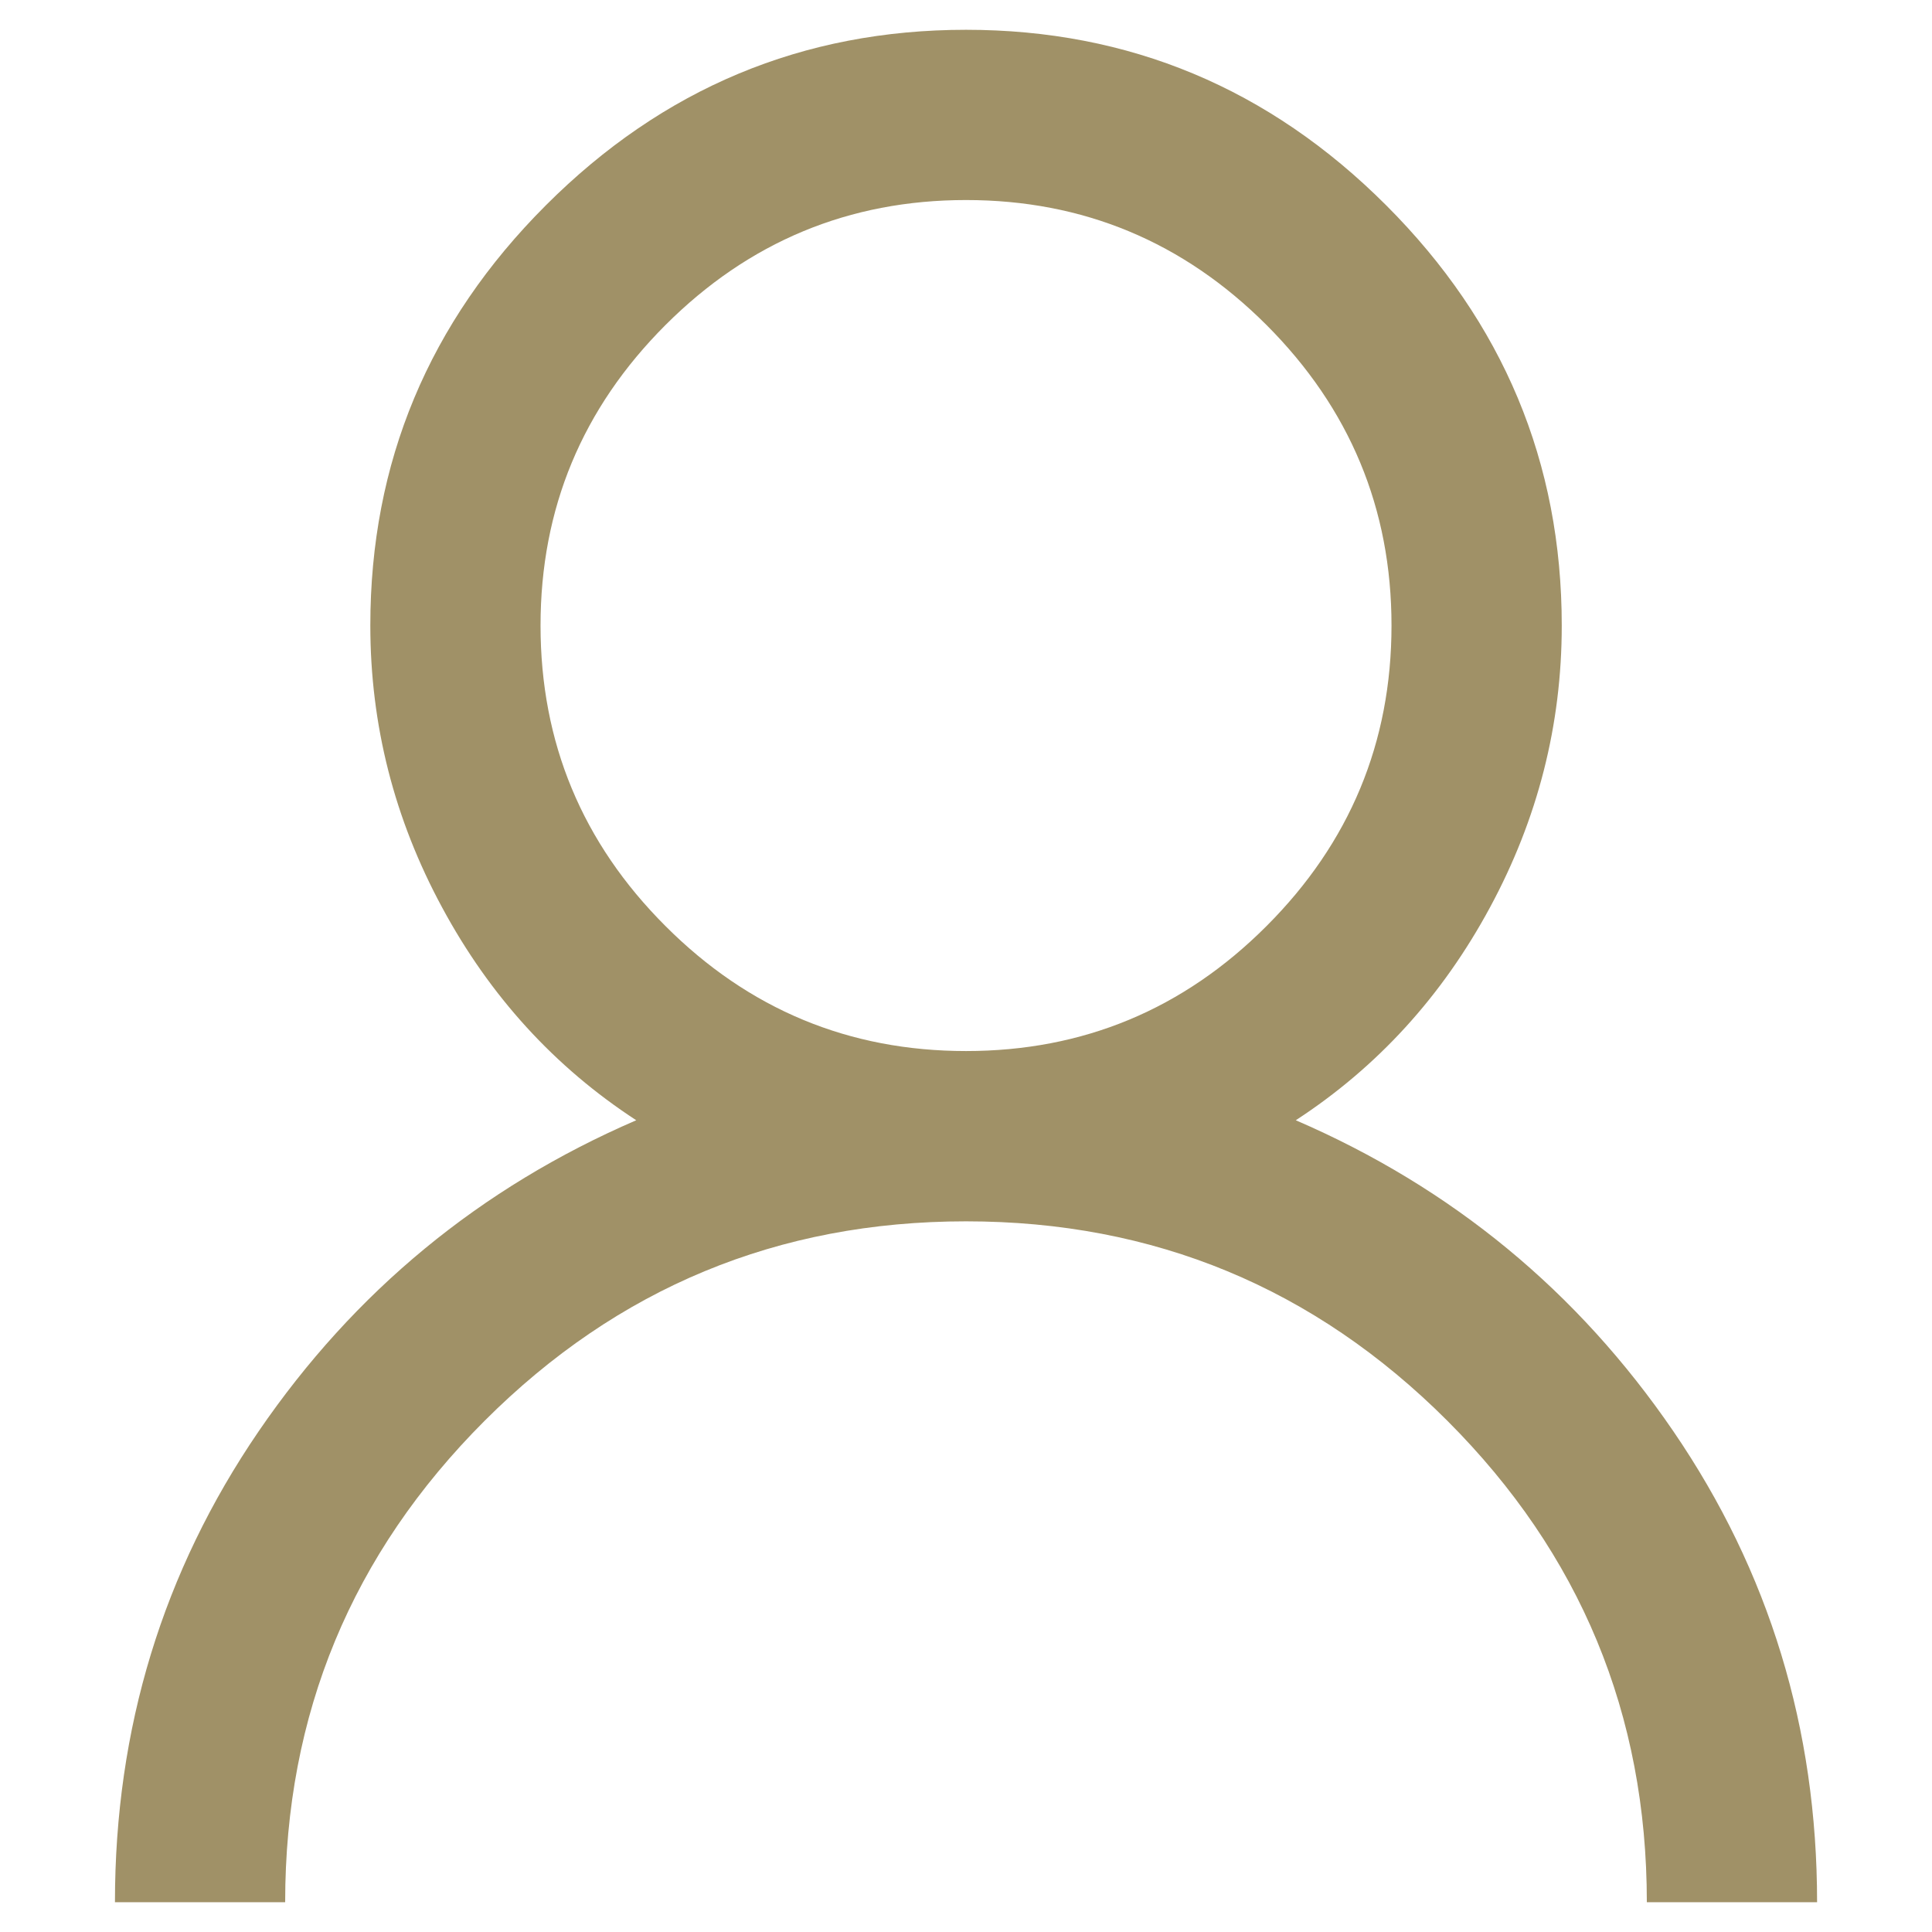
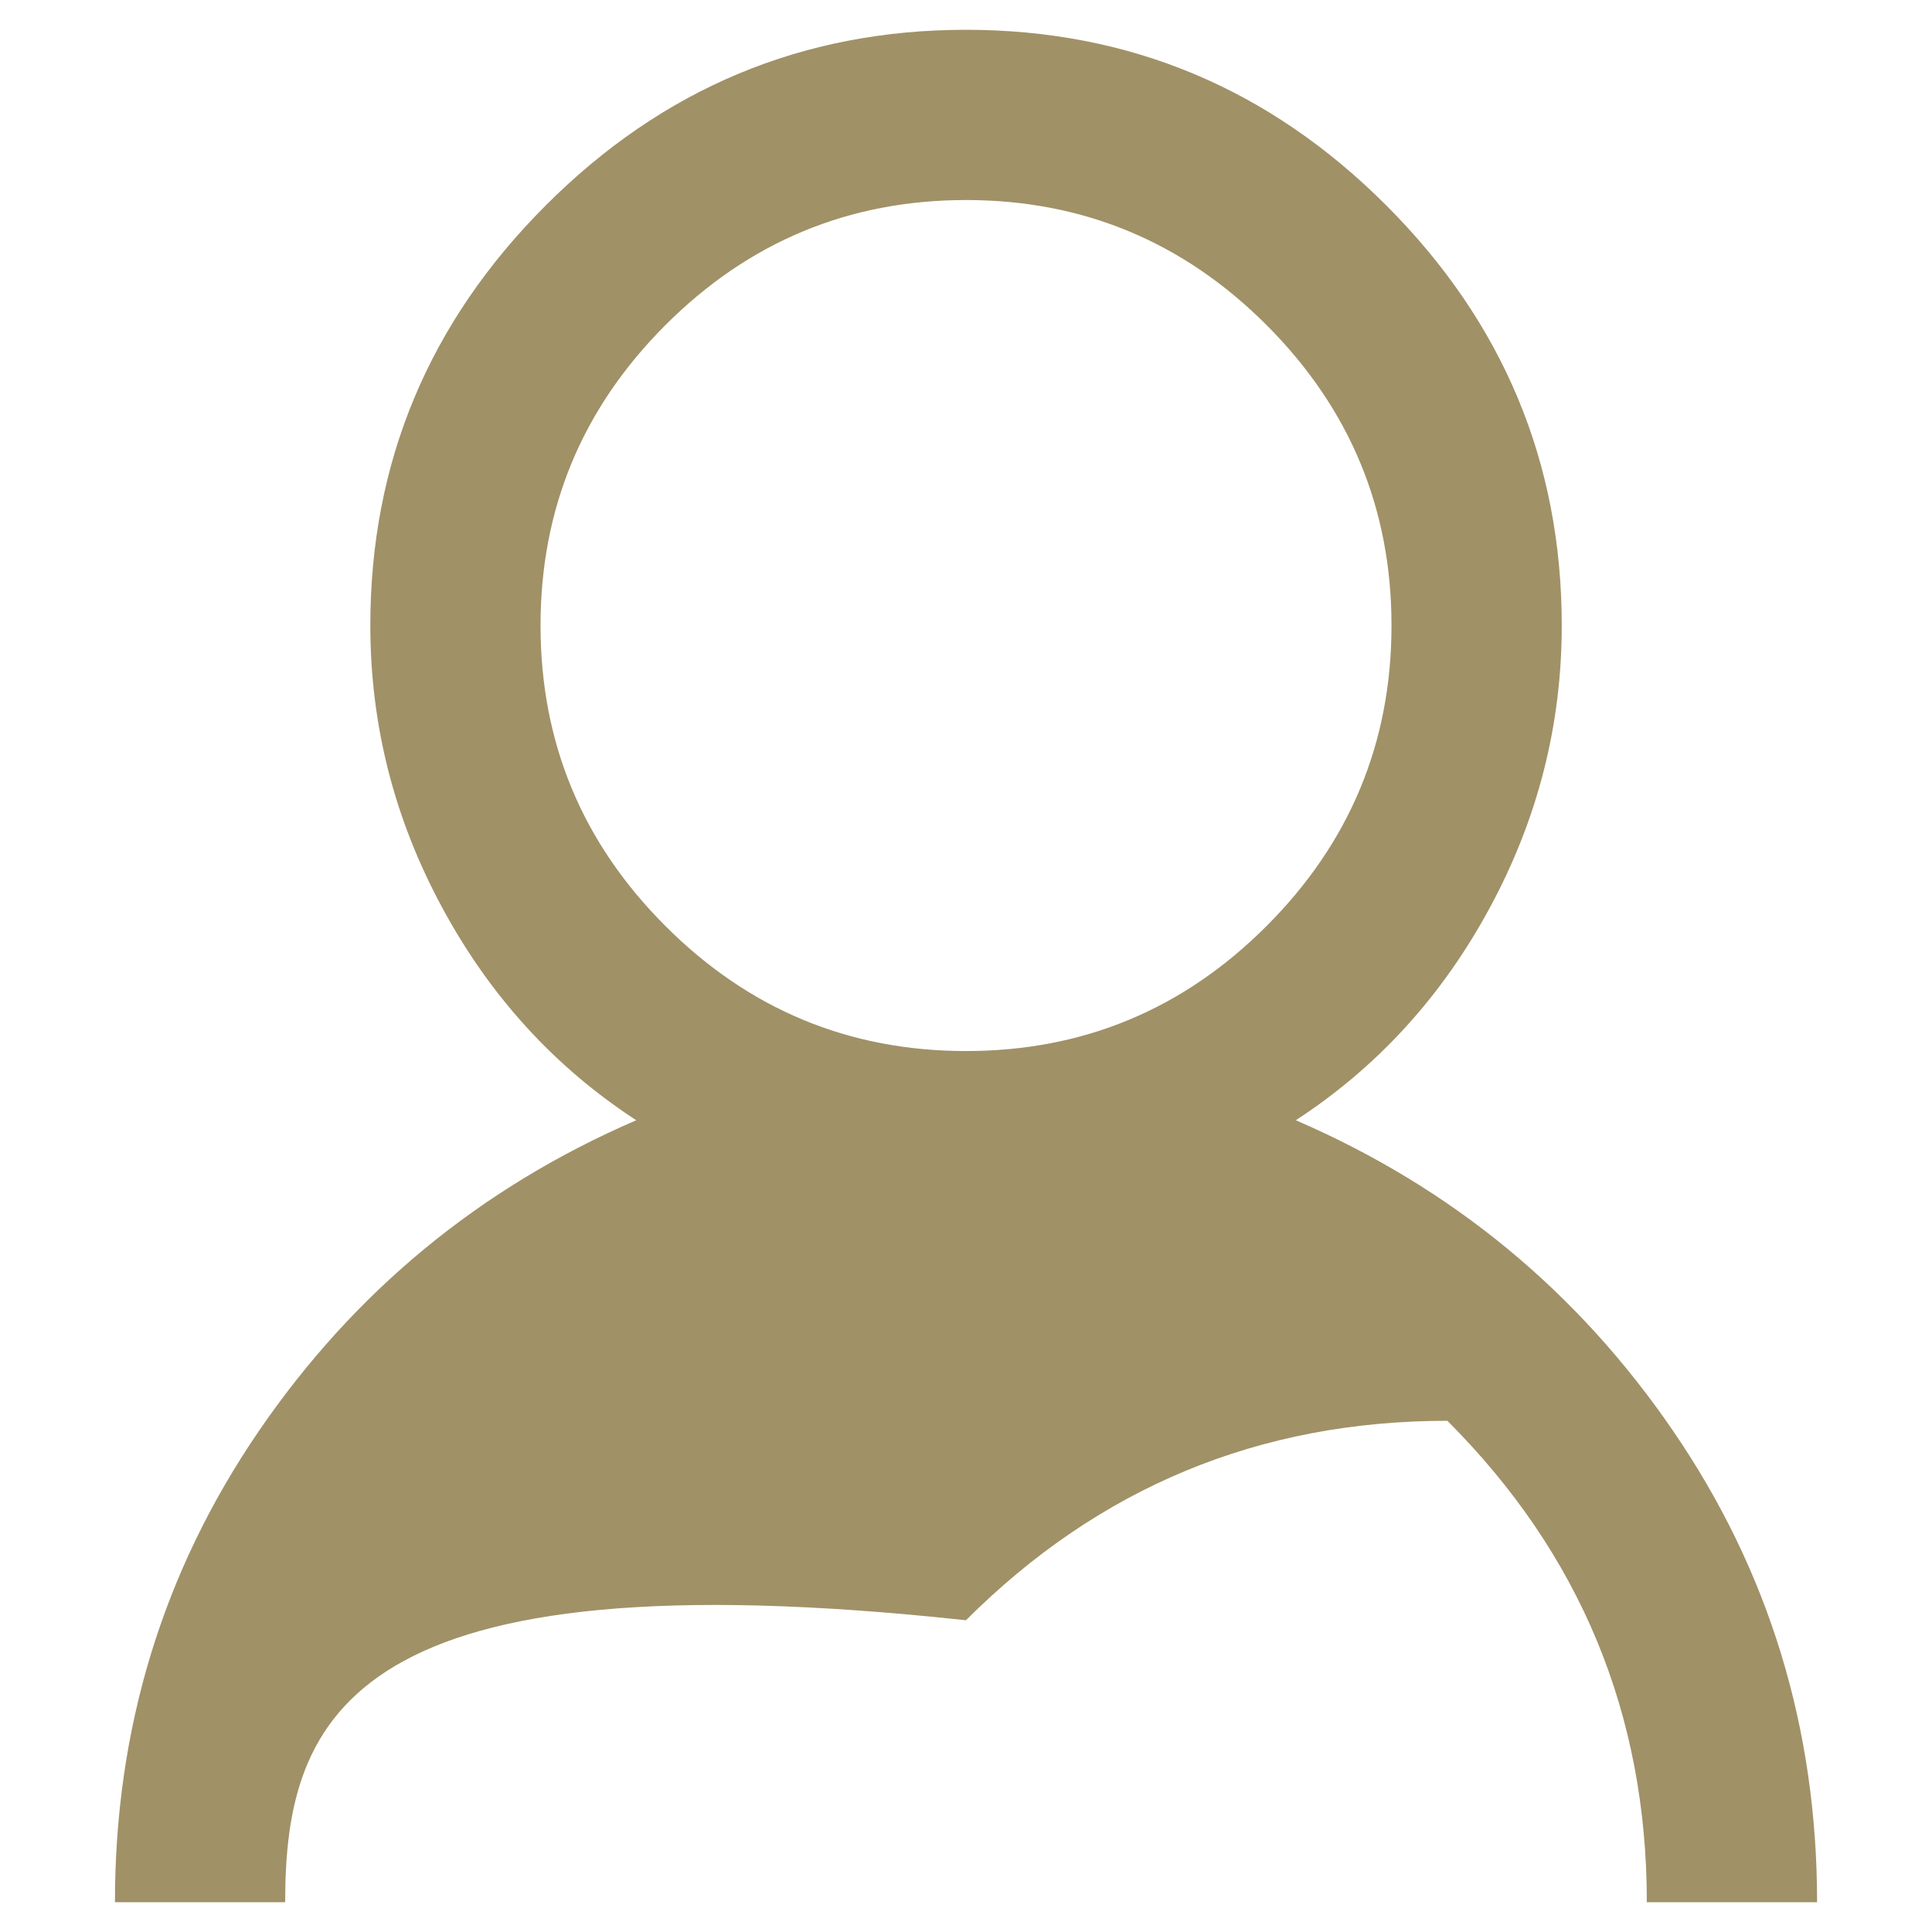
<svg xmlns="http://www.w3.org/2000/svg" version="1.1" id="Layer_1" x="0px" y="0px" width="100%" height="100%" viewBox="0 0 50 50" enable-background="new 0 0 50 50" xml:space="preserve">
  <g>
-     <path fill="#A09167" d="M14.126,5.314c3.028-3.029,6.652-4.543,10.875-4.543c4.218,0,7.846,1.514,10.874,4.543   c3.028,3.028,4.543,6.655,4.543,10.875c0,2.571-0.62,5.004-1.858,7.296c-1.239,2.296-2.912,4.13-5.025,5.507   c4.041,1.745,7.297,4.429,9.774,8.053c2.479,3.628,3.717,7.688,3.717,12.184H42.62c0-4.863-1.721-9.017-5.162-12.459   c-3.441-3.441-7.592-5.162-12.457-5.162c-4.866,0-9.017,1.721-12.459,5.162C9.101,40.212,7.38,44.365,7.38,49.229H2.975   c0-4.495,1.239-8.556,3.717-12.184c2.479-3.624,5.734-6.308,9.774-8.053c-2.113-1.377-3.786-3.211-5.024-5.507   c-1.239-2.292-1.858-4.725-1.858-7.296C9.583,11.97,11.097,8.343,14.126,5.314z M32.777,8.411   c-2.154-2.154-4.749-3.234-7.776-3.234c-3.028,0-5.623,1.08-7.778,3.234c-2.157,2.158-3.234,4.75-3.234,7.778   s1.077,5.624,3.234,7.778c2.155,2.157,4.75,3.234,7.778,3.234c3.027,0,5.622-1.077,7.776-3.234c2.154-2.154,3.235-4.75,3.235-7.778   S34.932,10.569,32.777,8.411z" />
+     <path fill="#A09167" d="M14.126,5.314c3.028-3.029,6.652-4.543,10.875-4.543c4.218,0,7.846,1.514,10.874,4.543   c3.028,3.028,4.543,6.655,4.543,10.875c0,2.571-0.62,5.004-1.858,7.296c-1.239,2.296-2.912,4.13-5.025,5.507   c4.041,1.745,7.297,4.429,9.774,8.053c2.479,3.628,3.717,7.688,3.717,12.184H42.62c0-4.863-1.721-9.017-5.162-12.459   c-4.866,0-9.017,1.721-12.459,5.162C9.101,40.212,7.38,44.365,7.38,49.229H2.975   c0-4.495,1.239-8.556,3.717-12.184c2.479-3.624,5.734-6.308,9.774-8.053c-2.113-1.377-3.786-3.211-5.024-5.507   c-1.239-2.292-1.858-4.725-1.858-7.296C9.583,11.97,11.097,8.343,14.126,5.314z M32.777,8.411   c-2.154-2.154-4.749-3.234-7.776-3.234c-3.028,0-5.623,1.08-7.778,3.234c-2.157,2.158-3.234,4.75-3.234,7.778   s1.077,5.624,3.234,7.778c2.155,2.157,4.75,3.234,7.778,3.234c3.027,0,5.622-1.077,7.776-3.234c2.154-2.154,3.235-4.75,3.235-7.778   S34.932,10.569,32.777,8.411z" />
  </g>
</svg>